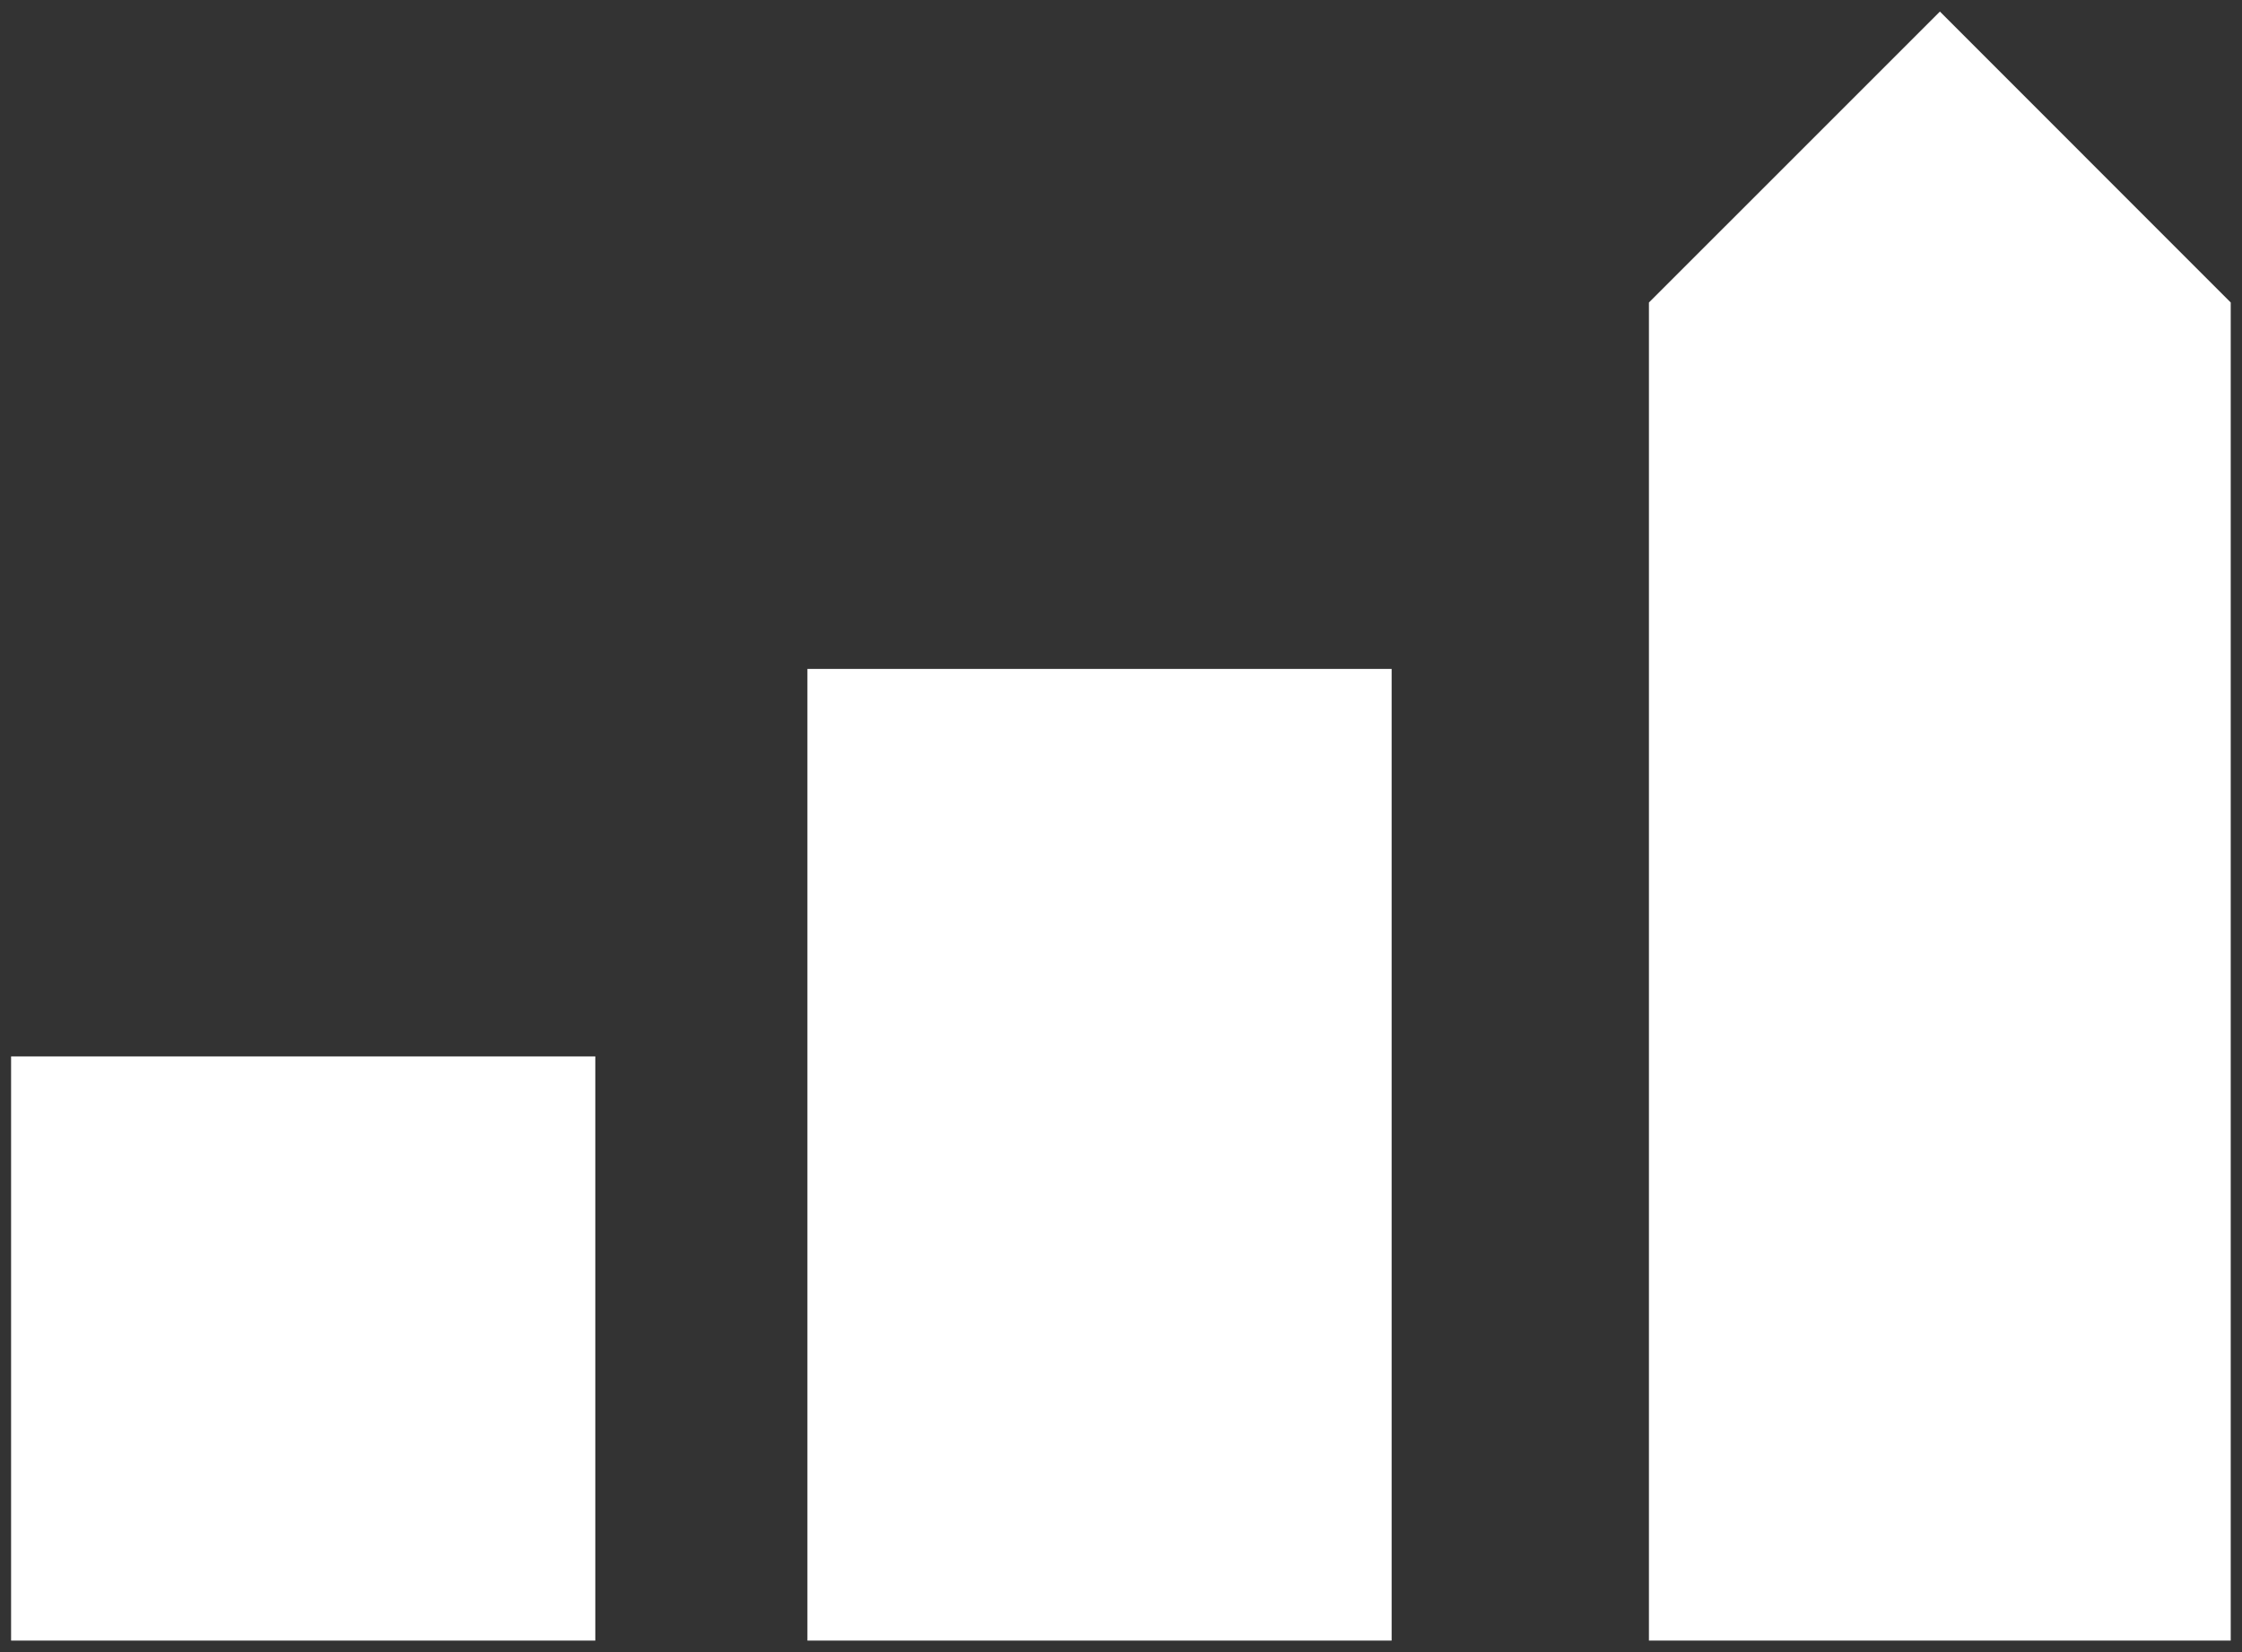
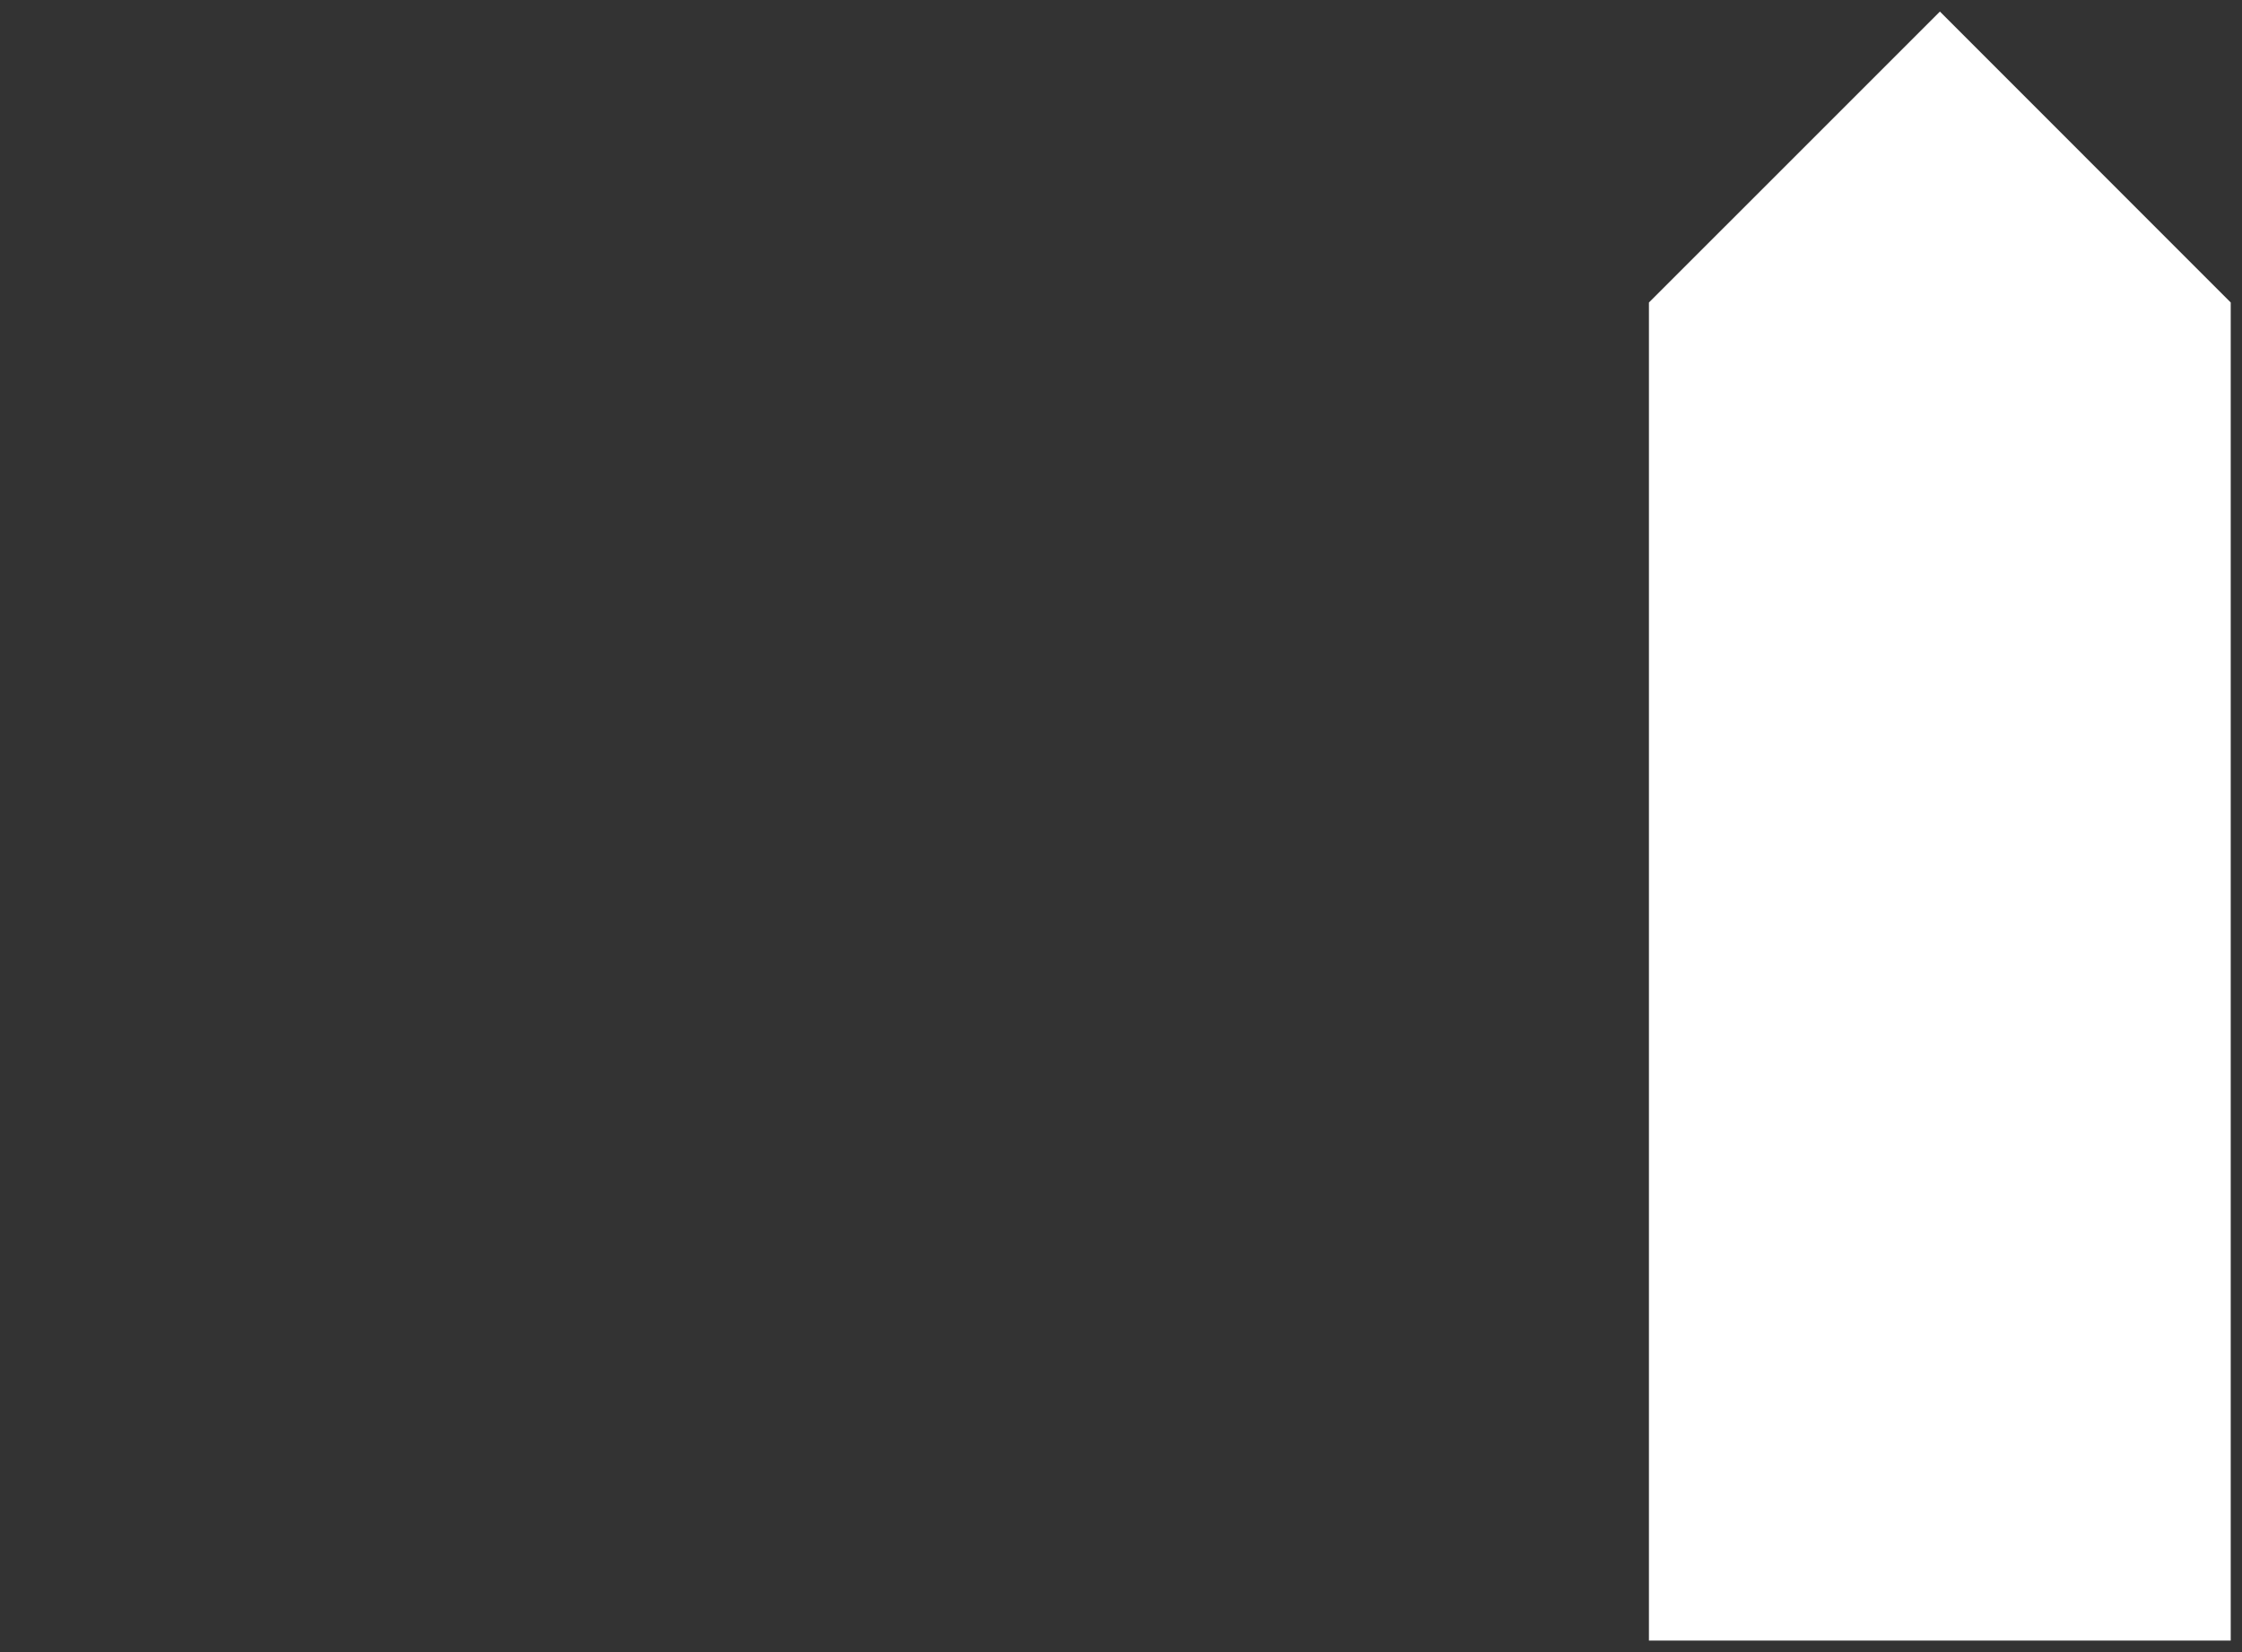
<svg xmlns="http://www.w3.org/2000/svg" width="38" height="28" viewBox="0 0 38 28" fill="none">
  <rect x="0" y="0" width="38" height="28" fill="#333333" stroke="none" />
-   <path d="M10.09 17.904H0.188V27.805H10.09V17.904Z" fill="white" />
-   <path d="M23.587 11.337H13.685V27.805H23.587V11.337Z" fill="white" />
  <path d="M37.809 27.805V5.127L32.88 0.196L27.948 5.127V27.805H37.809Z" fill="white" />
</svg>